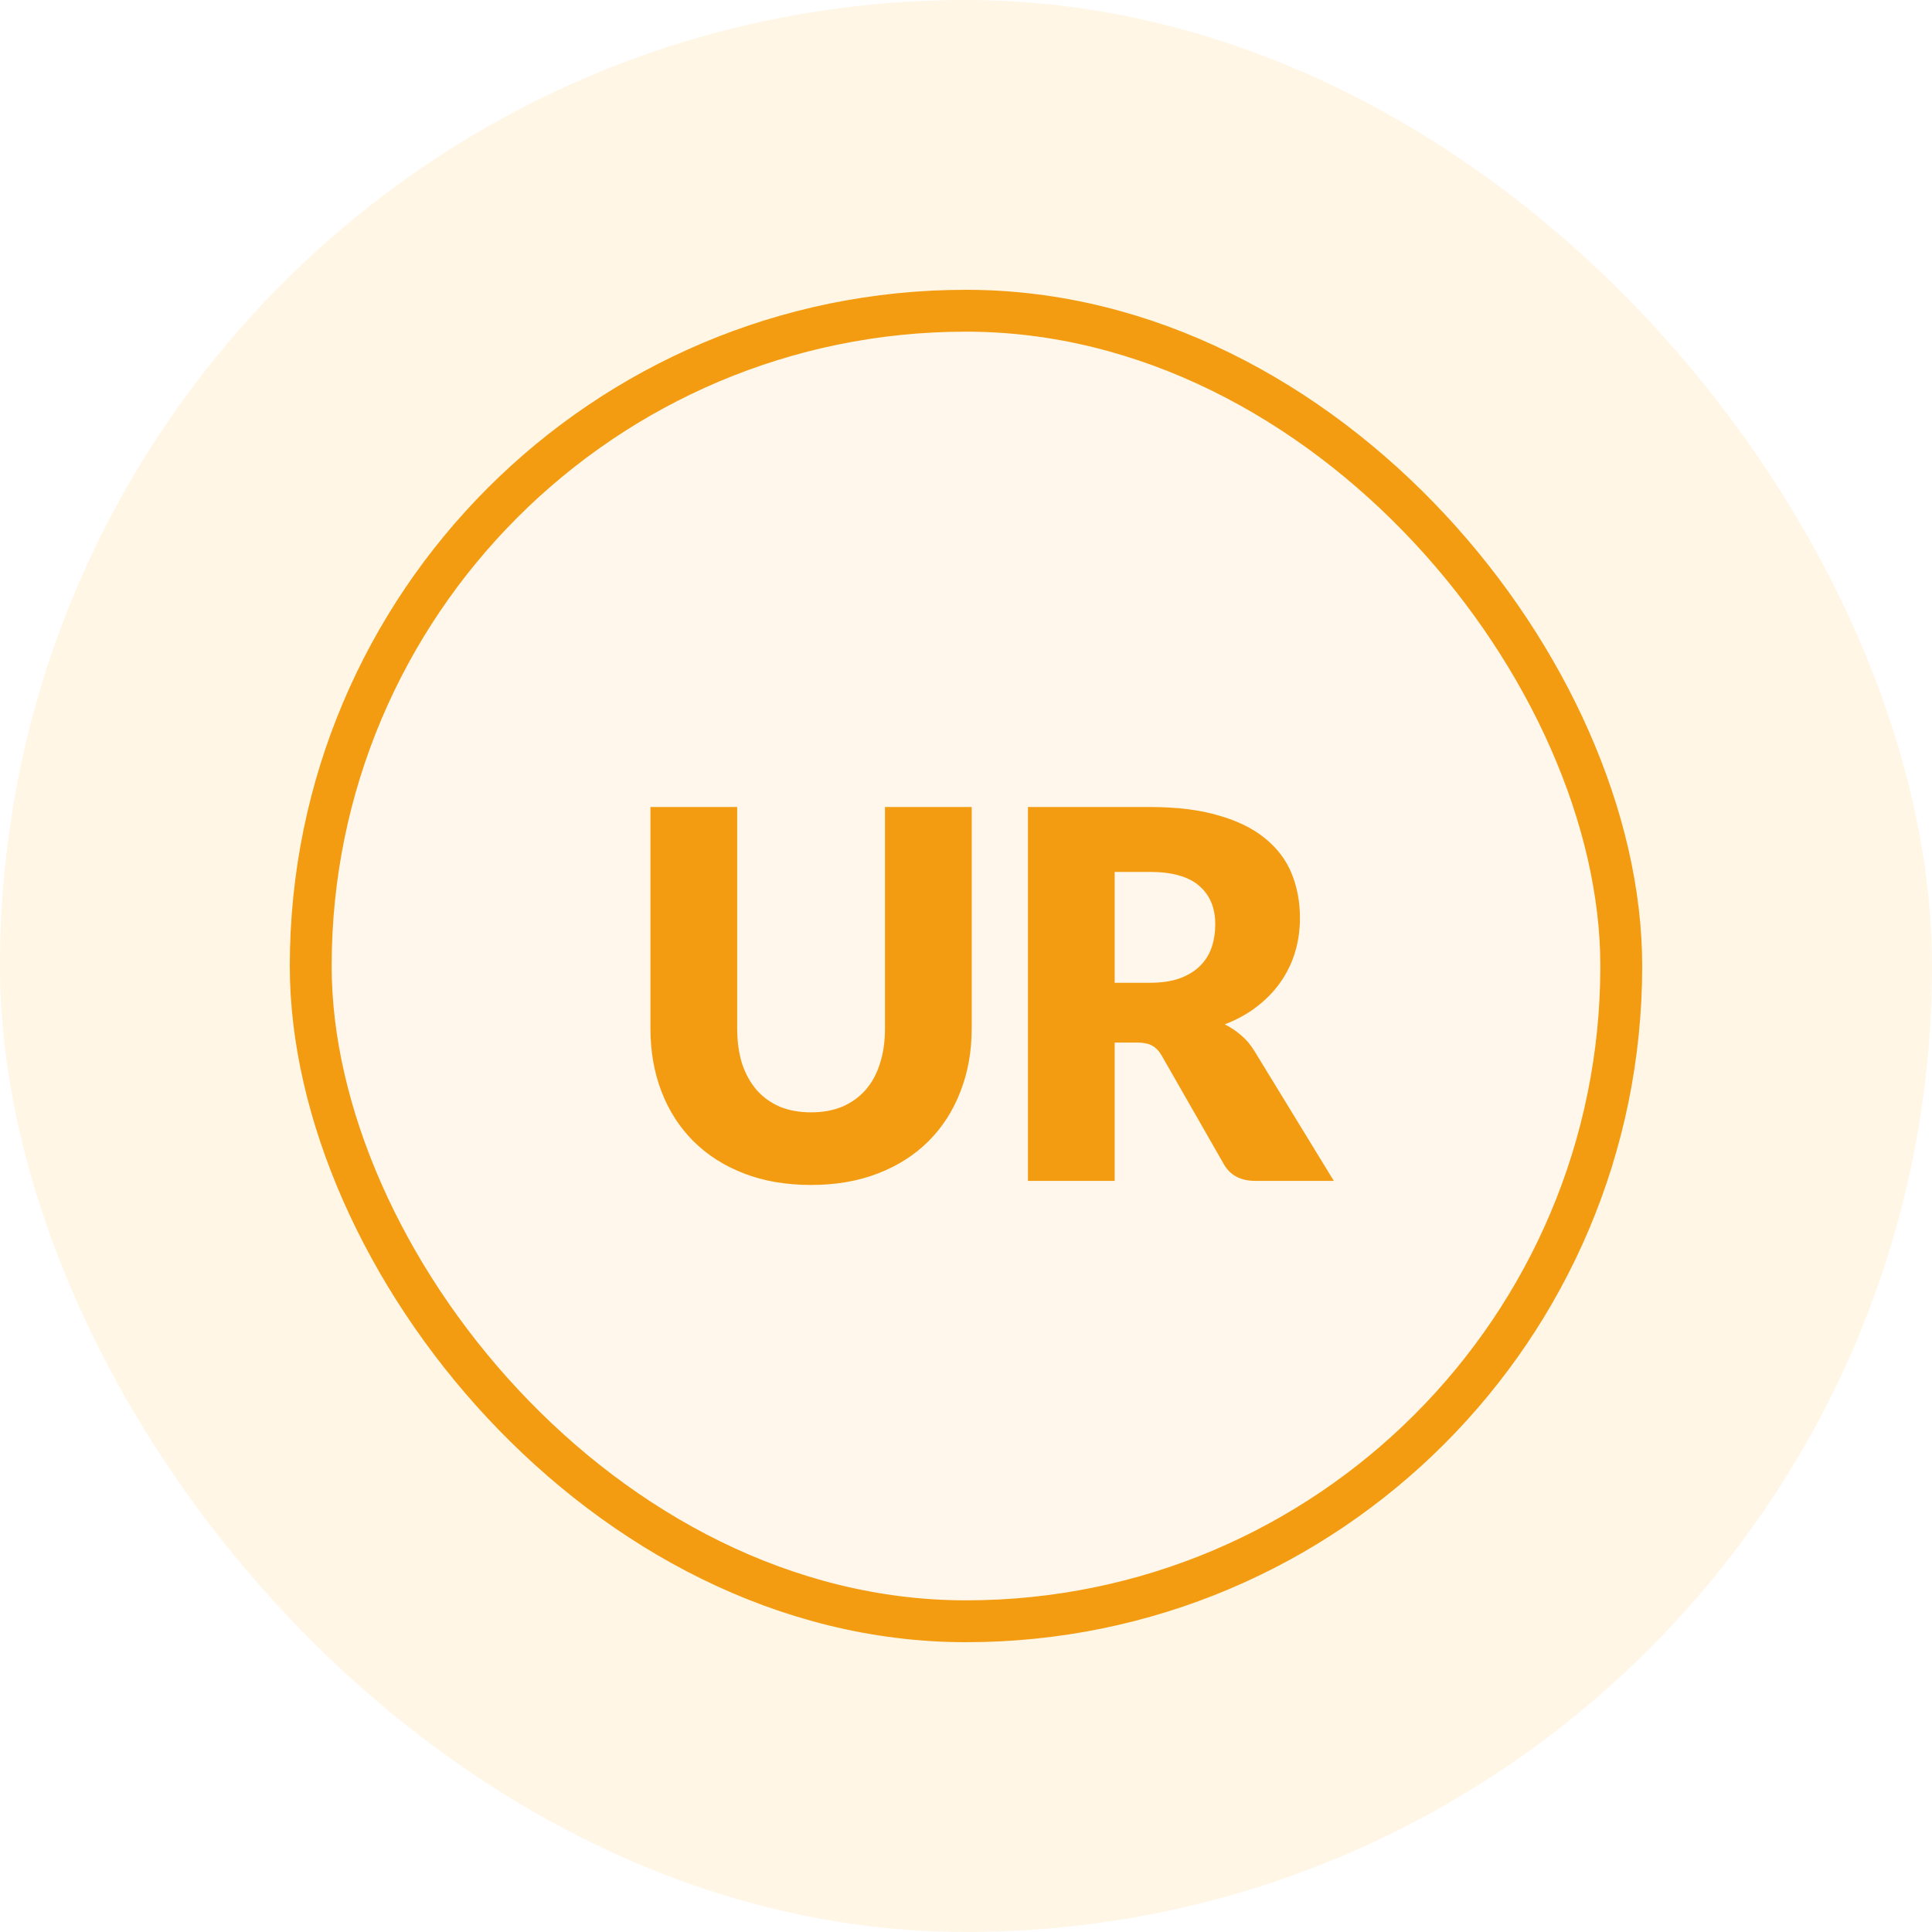
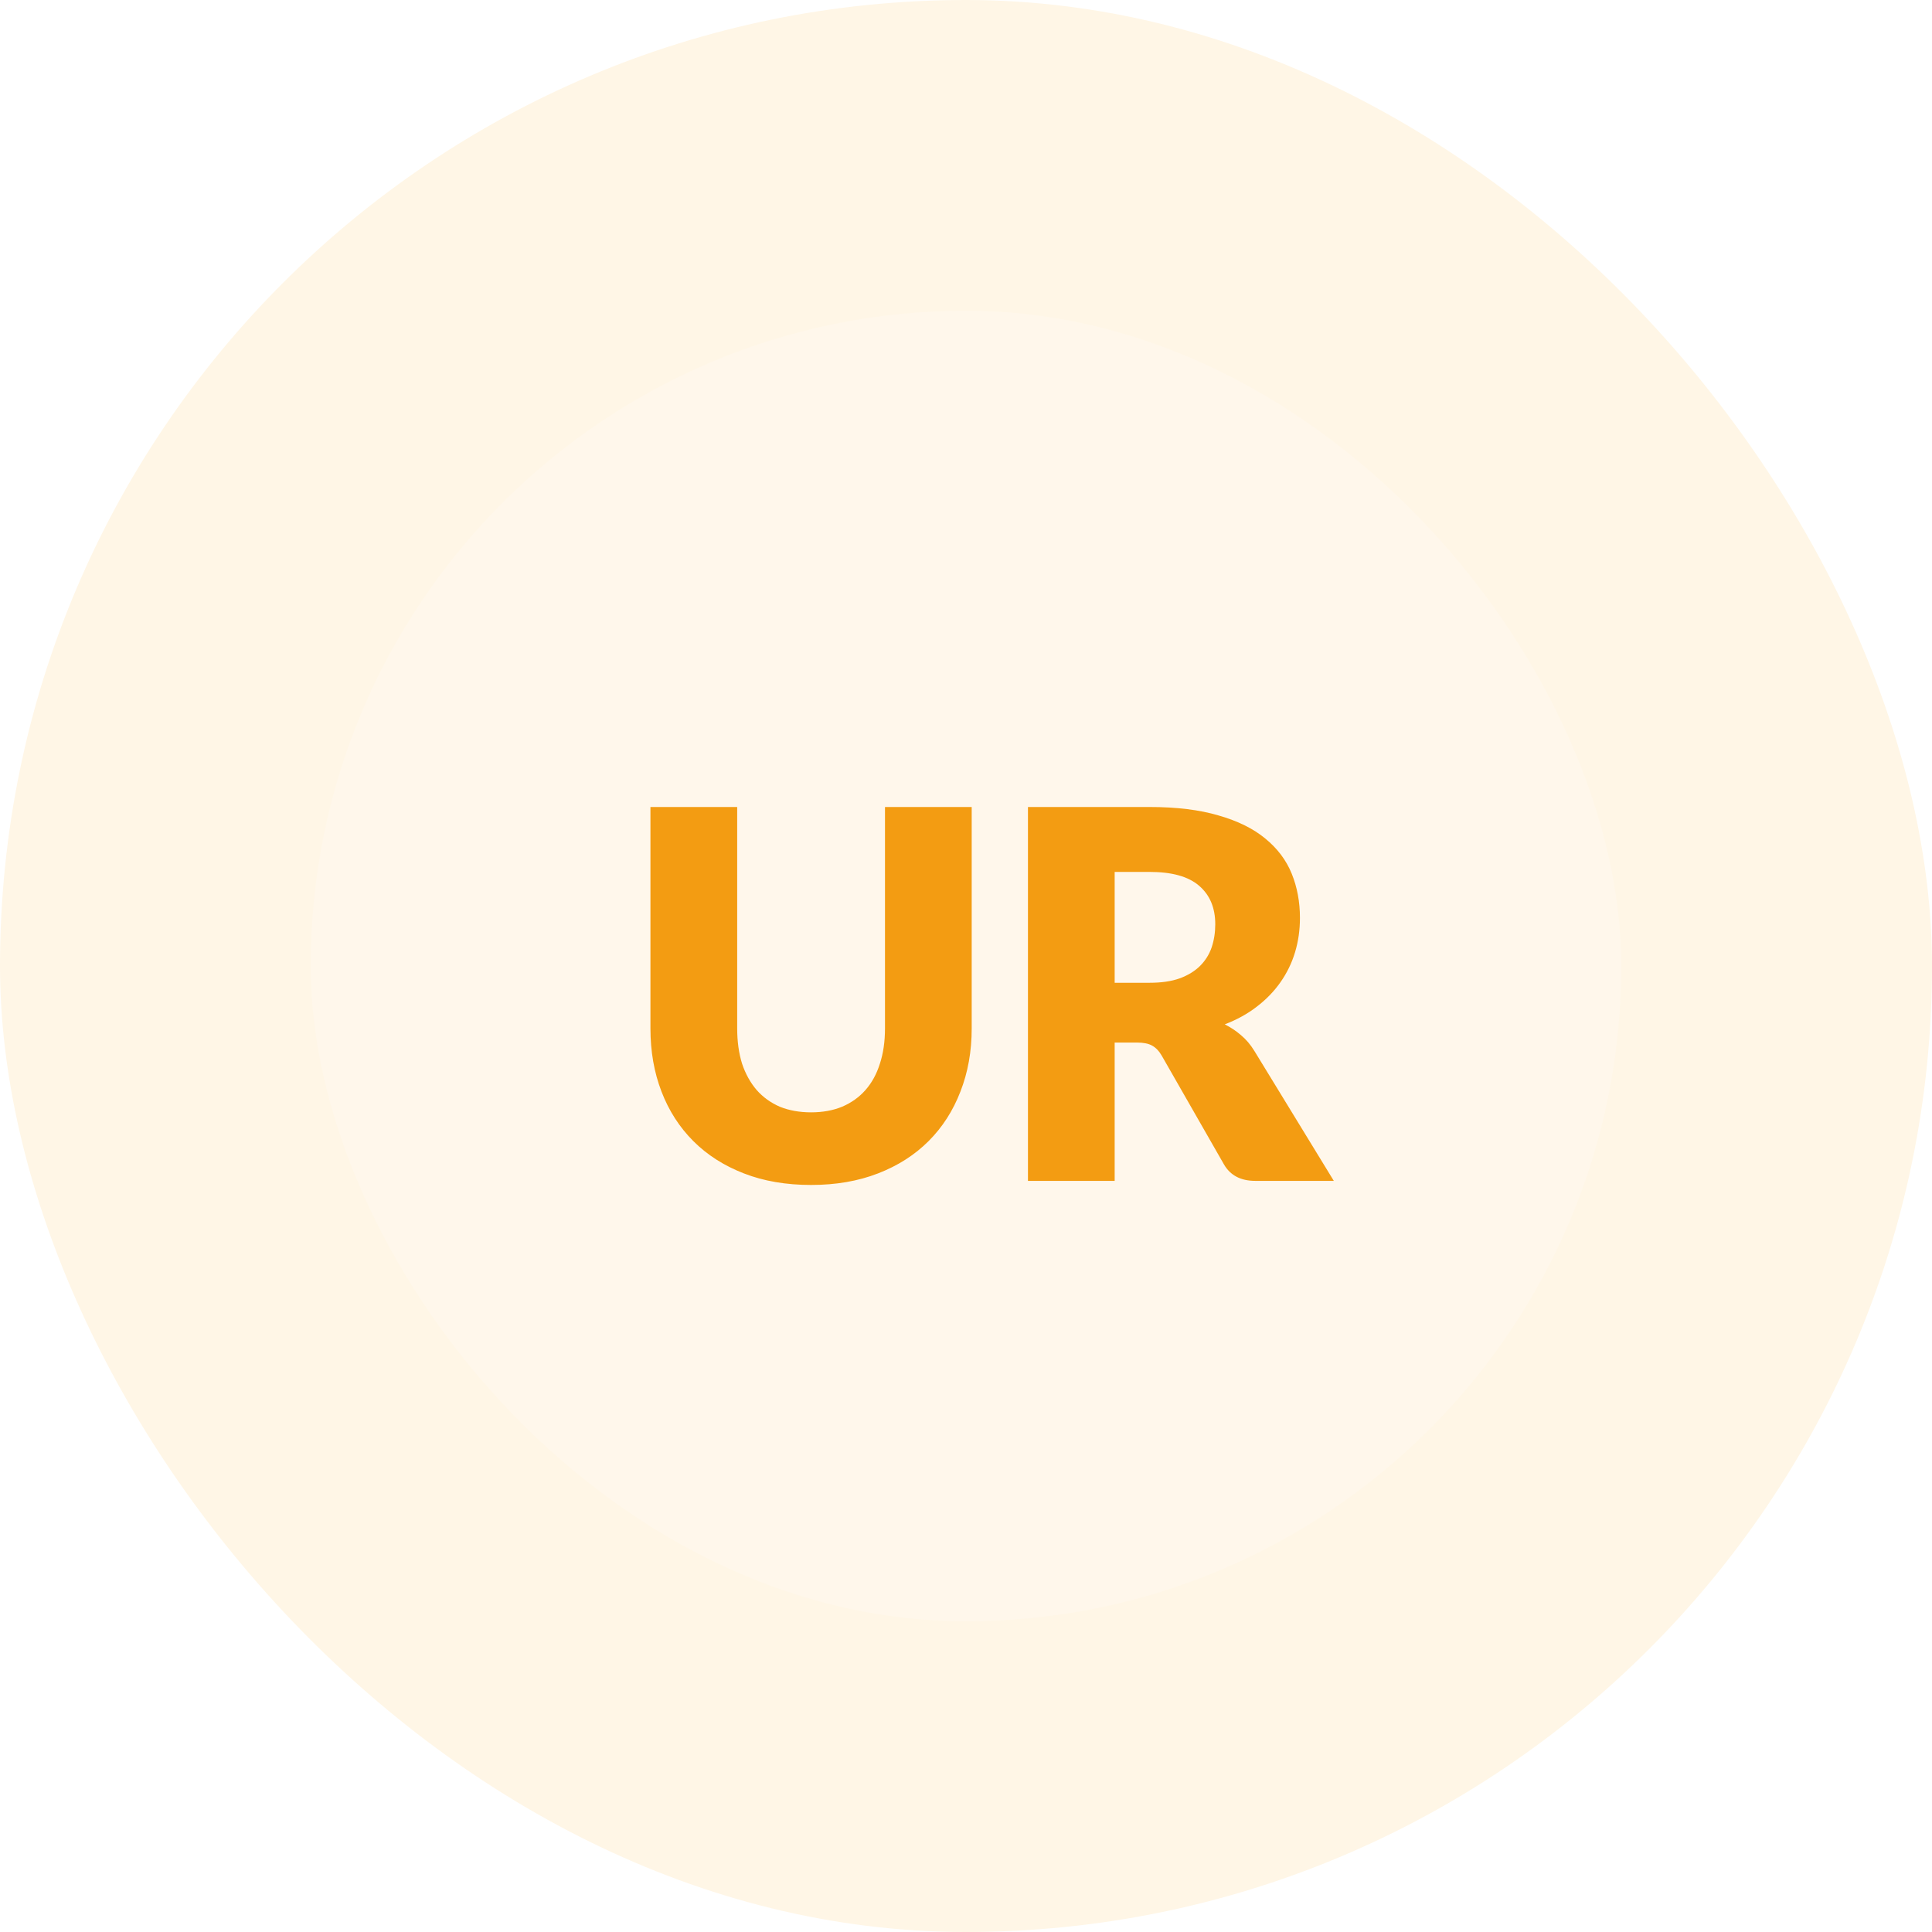
<svg xmlns="http://www.w3.org/2000/svg" width="60" height="60" viewBox="0 0 60 60" fill="none">
  <rect width="60" height="60" rx="30" fill="#FFF6E6" />
  <rect x="9.65" y="9.65" width="40.7" height="40.7" rx="20.35" fill="#FFF7EB" />
-   <rect x="9.65" y="9.65" width="40.7" height="40.7" rx="20.35" stroke="#F39C12" stroke-width="1.3" />
  <g filter="url(#filter0_d_20905_27141)">
    <path d="M24.704 34.06C25.065 34.06 25.386 34.001 25.668 33.885C25.955 33.762 26.197 33.59 26.393 33.367C26.59 33.143 26.738 32.873 26.839 32.554C26.946 32.23 26.999 31.863 26.999 31.454V24.577H29.692V31.454C29.692 32.166 29.575 32.819 29.342 33.414C29.113 34.009 28.784 34.522 28.354 34.952C27.923 35.383 27.4 35.717 26.784 35.956C26.167 36.196 25.474 36.315 24.704 36.315C23.928 36.315 23.232 36.196 22.616 35.956C22 35.717 21.476 35.383 21.046 34.952C20.616 34.522 20.286 34.009 20.058 33.414C19.829 32.819 19.715 32.166 19.715 31.454V24.577H22.409V31.446C22.409 31.855 22.459 32.222 22.56 32.546C22.666 32.864 22.818 33.138 23.014 33.367C23.211 33.59 23.45 33.762 23.732 33.885C24.018 34.001 24.343 34.06 24.704 34.06ZM34.132 31.892V36.188H31.439V24.577H35.216C36.055 24.577 36.77 24.665 37.359 24.84C37.955 25.01 38.438 25.249 38.81 25.557C39.187 25.865 39.461 26.229 39.631 26.649C39.801 27.069 39.886 27.526 39.886 28.02C39.886 28.397 39.835 28.753 39.734 29.087C39.633 29.422 39.482 29.733 39.28 30.02C39.083 30.301 38.839 30.554 38.547 30.777C38.26 31 37.928 31.183 37.551 31.327C37.731 31.417 37.899 31.528 38.053 31.661C38.212 31.794 38.35 31.956 38.467 32.147L40.938 36.188H38.499C38.047 36.188 37.723 36.017 37.527 35.678L35.598 32.307C35.513 32.158 35.413 32.052 35.296 31.988C35.184 31.924 35.025 31.892 34.818 31.892H34.132ZM34.132 30.036H35.216C35.583 30.036 35.893 29.991 36.148 29.9C36.409 29.805 36.621 29.674 36.786 29.51C36.95 29.345 37.07 29.154 37.144 28.936C37.219 28.713 37.256 28.474 37.256 28.219C37.256 27.709 37.089 27.31 36.754 27.023C36.425 26.737 35.912 26.593 35.216 26.593H34.132V30.036Z" fill="#F39C12" />
  </g>
  <defs>
    <filter id="filter0_d_20905_27141" x="19.23" y="24.091" width="23.162" height="13.678" filterUnits="userSpaceOnUse" color-interpolation-filters="sRGB">
      <feFlood flood-opacity="0" result="BackgroundImageFix" />
      <feColorMatrix in="SourceAlpha" type="matrix" values="0 0 0 0 0 0 0 0 0 0 0 0 0 0 0 0 0 0 127 0" result="hardAlpha" />
      <feOffset dx="0.485" dy="0.485" />
      <feGaussianBlur stdDeviation="0.485" />
      <feComposite in2="hardAlpha" operator="out" />
      <feColorMatrix type="matrix" values="0 0 0 0 0 0 0 0 0 0 0 0 0 0 0 0 0 0 0.1 0" />
      <feBlend mode="normal" in2="BackgroundImageFix" result="effect1_dropShadow_20905_27141" />
      <feBlend mode="normal" in="SourceGraphic" in2="effect1_dropShadow_20905_27141" result="shape" />
    </filter>
  </defs>
</svg>